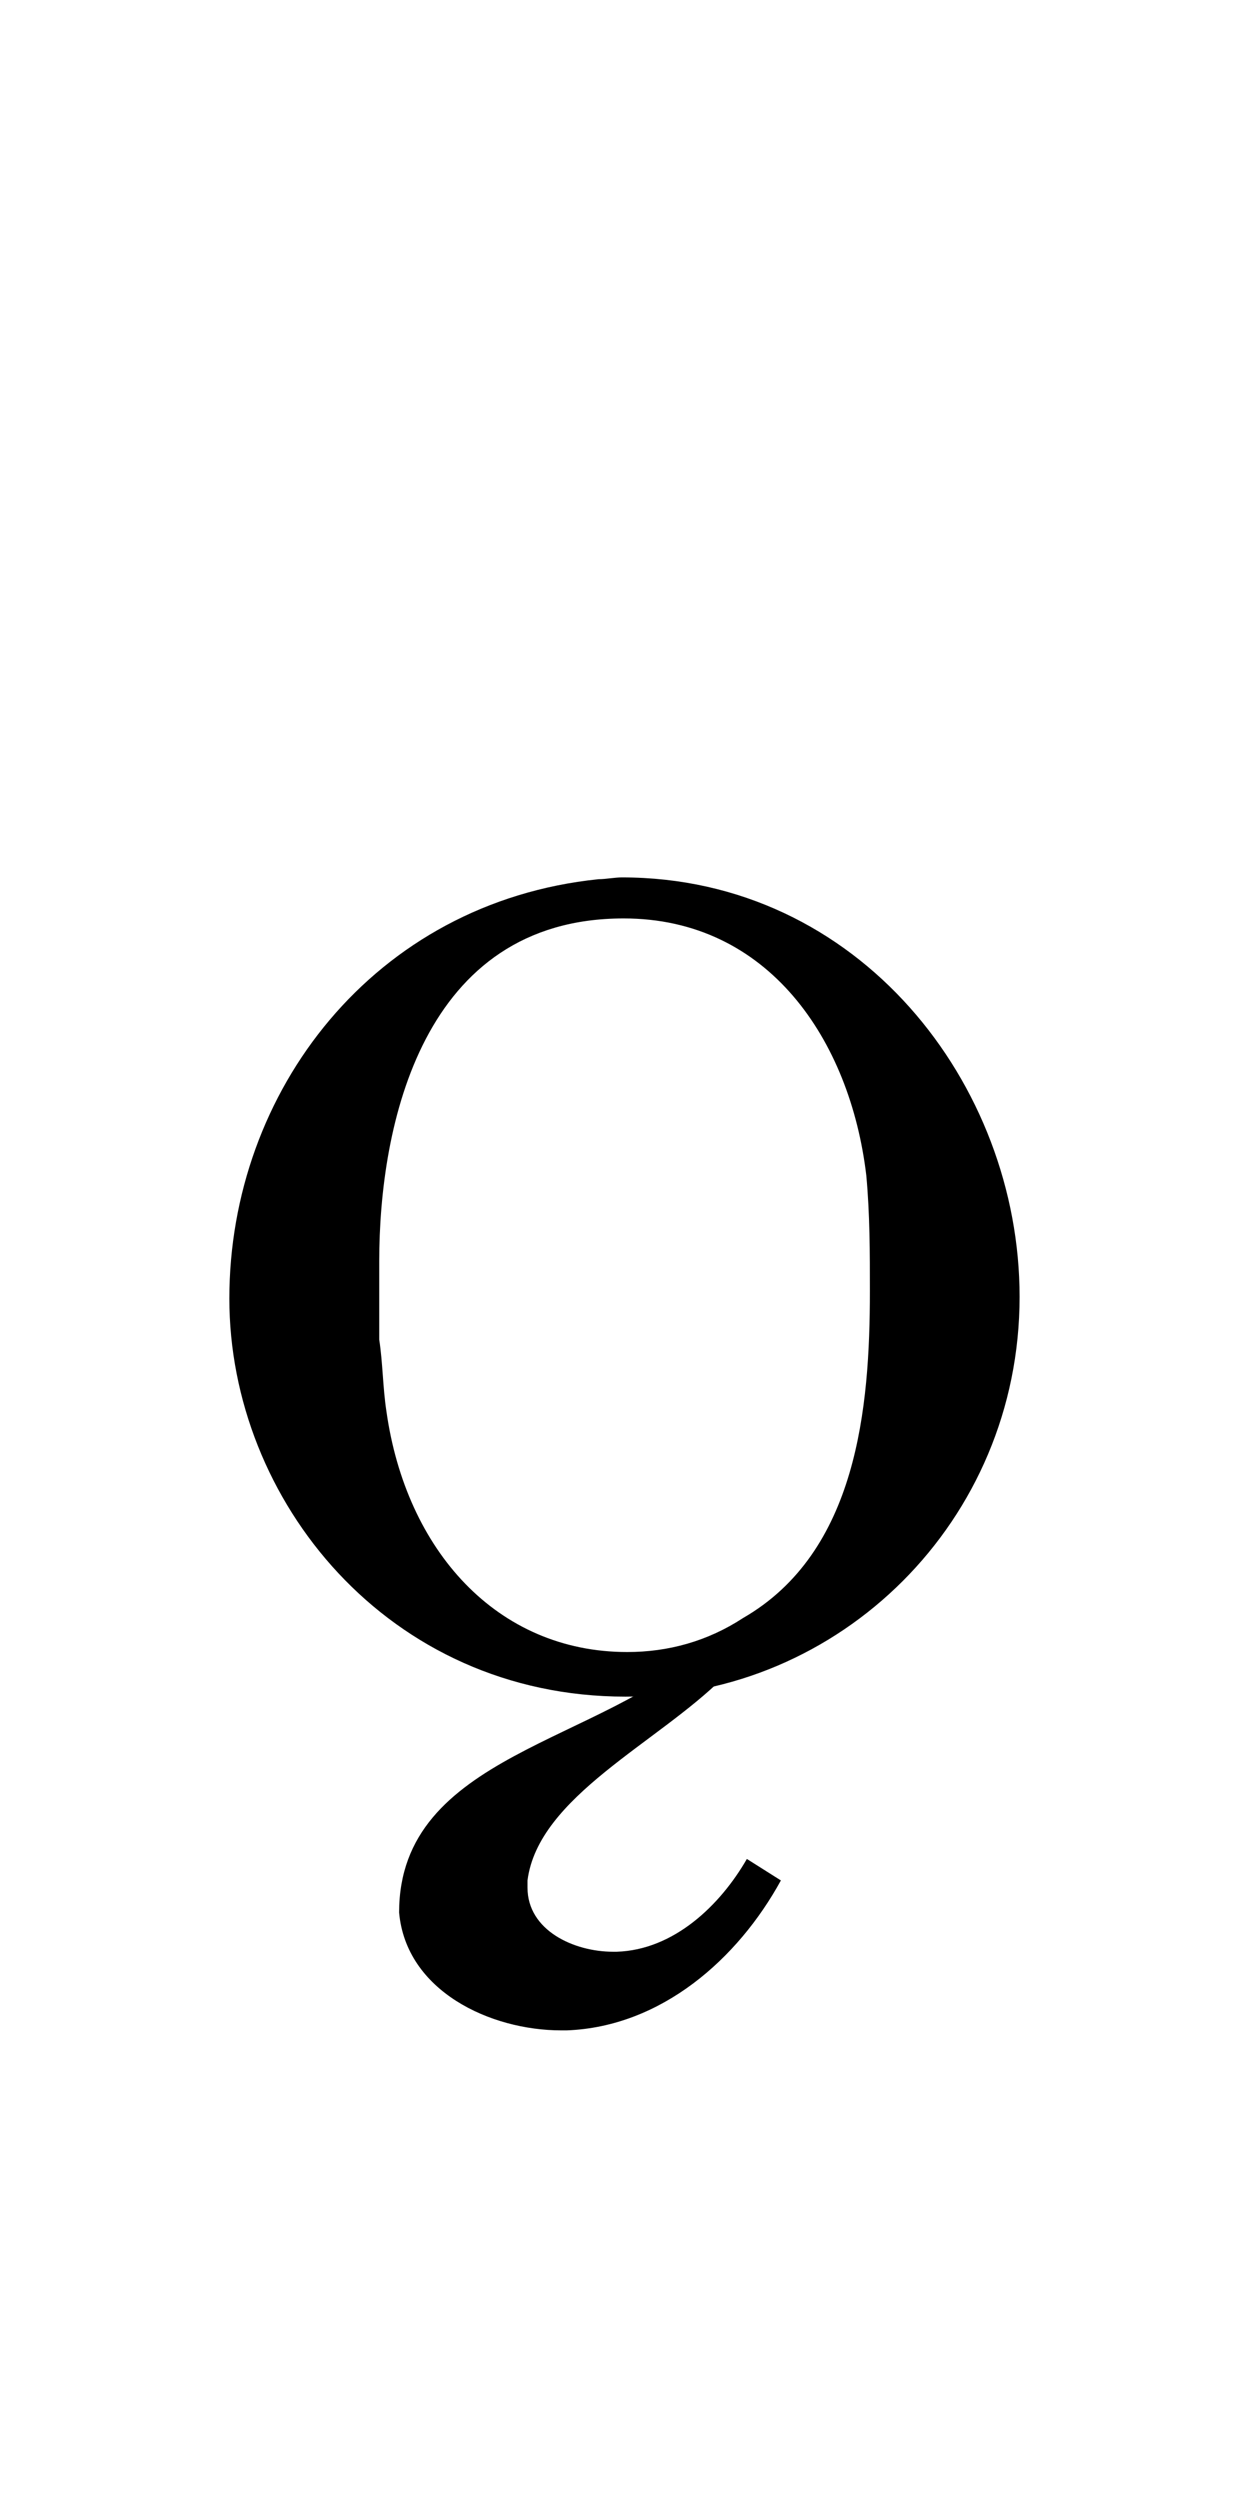
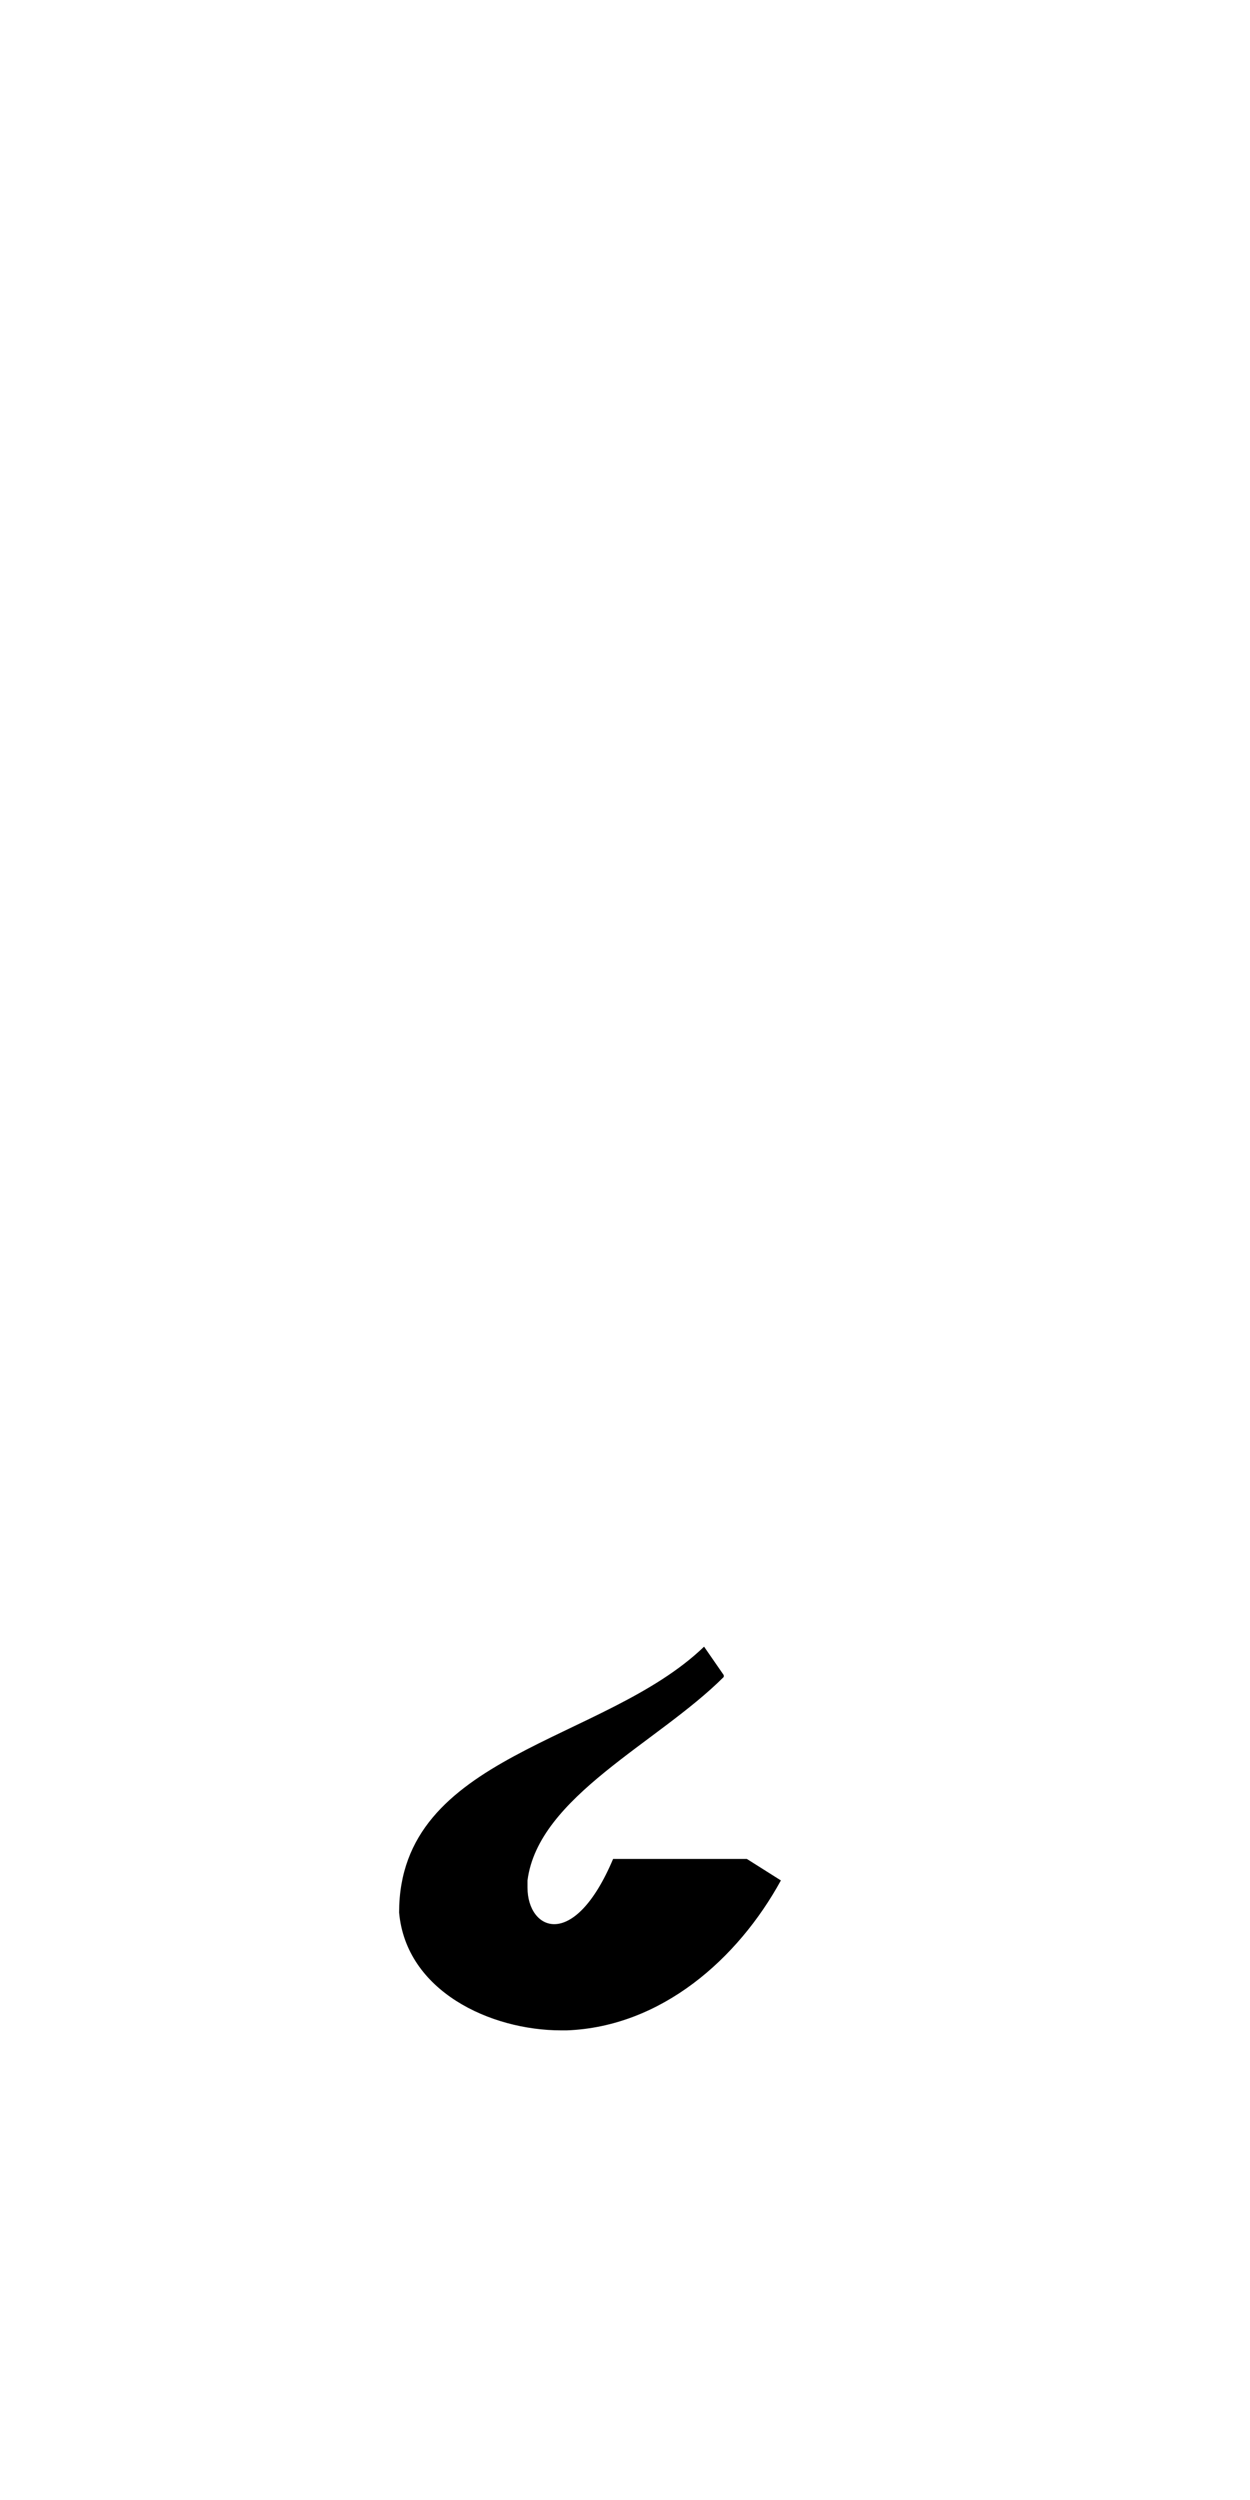
<svg xmlns="http://www.w3.org/2000/svg" xmlns:xlink="http://www.w3.org/1999/xlink" version="1.1" viewBox="-165.1 -165.1 16.006 32">
  <title>\k{o}</title>
  <desc Packages="[T1]{fontenc}" CommandUnicode="U+01EB" UnicodePackages="[utf8]{inputenc}" />
  <defs>
-     <path id="g0-12" d="M1.823-.179C1.265 .359 .12 .418 .12 1.305C.159 1.743 .628 1.963 1.026 1.963H1.056C1.584 1.943 2.012 1.564 2.252 1.126L2.062 1.006C1.913 1.265 1.654 1.514 1.335 1.524H1.315C1.096 1.524 .837 1.405 .837 1.166V1.126C.897 .658 1.564 .359 1.933-.01V-.02L1.823-.179Z" />
-     <path id="g0-111" d="M2.341-4.463C1.086-4.334 .279-3.278 .279-2.122C.279-.996 1.166 .1 2.491 .1C3.686 .1 4.692-.877 4.692-2.132C4.692-3.318 3.796-4.473 2.471-4.473C2.431-4.473 2.381-4.463 2.341-4.463ZM1.116-1.893V-2.331C1.116-3.088 1.355-4.244 2.481-4.244C3.288-4.244 3.746-3.567 3.836-2.809C3.856-2.59 3.856-2.381 3.856-2.162C3.856-1.514 3.786-.707 3.148-.339C2.949-.209 2.73-.149 2.501-.149C1.773-.149 1.265-.717 1.156-1.494C1.136-1.624 1.136-1.763 1.116-1.893Z" />
+     <path id="g0-12" d="M1.823-.179C1.265 .359 .12 .418 .12 1.305C.159 1.743 .628 1.963 1.026 1.963H1.056C1.584 1.943 2.012 1.564 2.252 1.126L2.062 1.006H1.315C1.096 1.524 .837 1.405 .837 1.166V1.126C.897 .658 1.564 .359 1.933-.01V-.02L1.823-.179Z" />
  </defs>
  <g id="page1" transform="scale(2.293)">
    <use x="-71" y="-62.631" xlink:href="#g0-111" />
    <use x="-69.893" y="-62.631" xlink:href="#g0-12" />
  </g>
</svg>